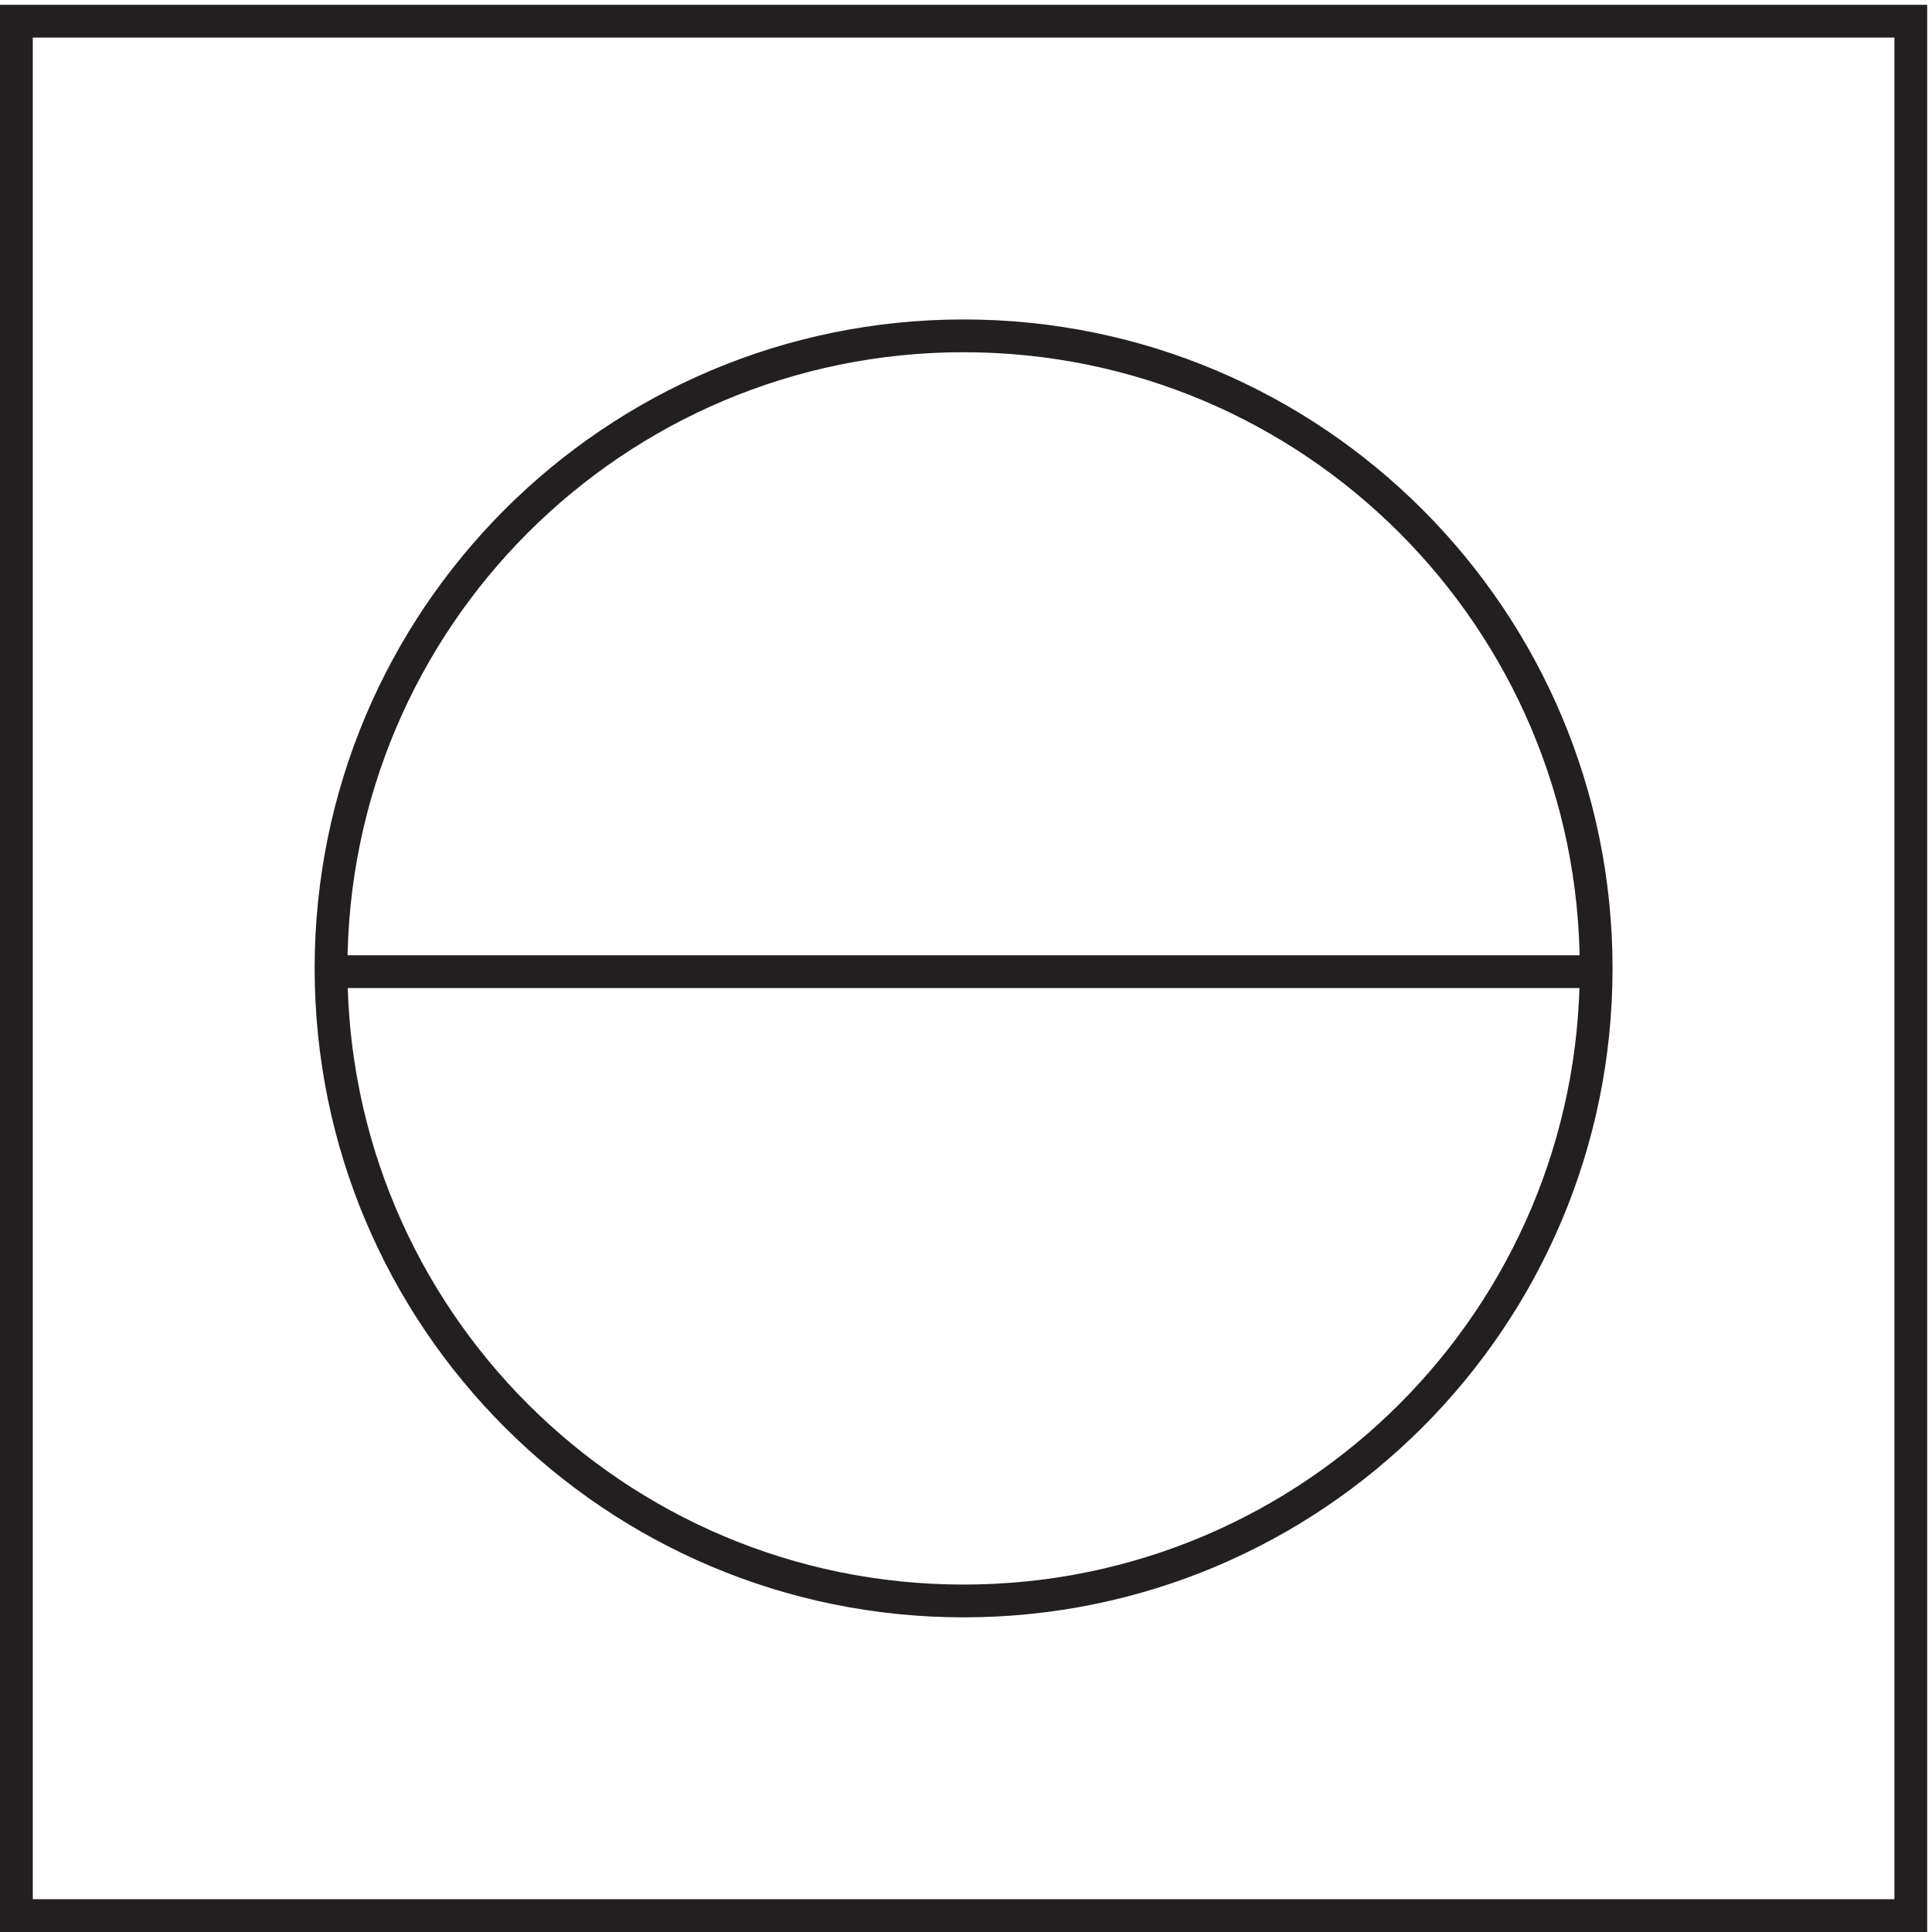
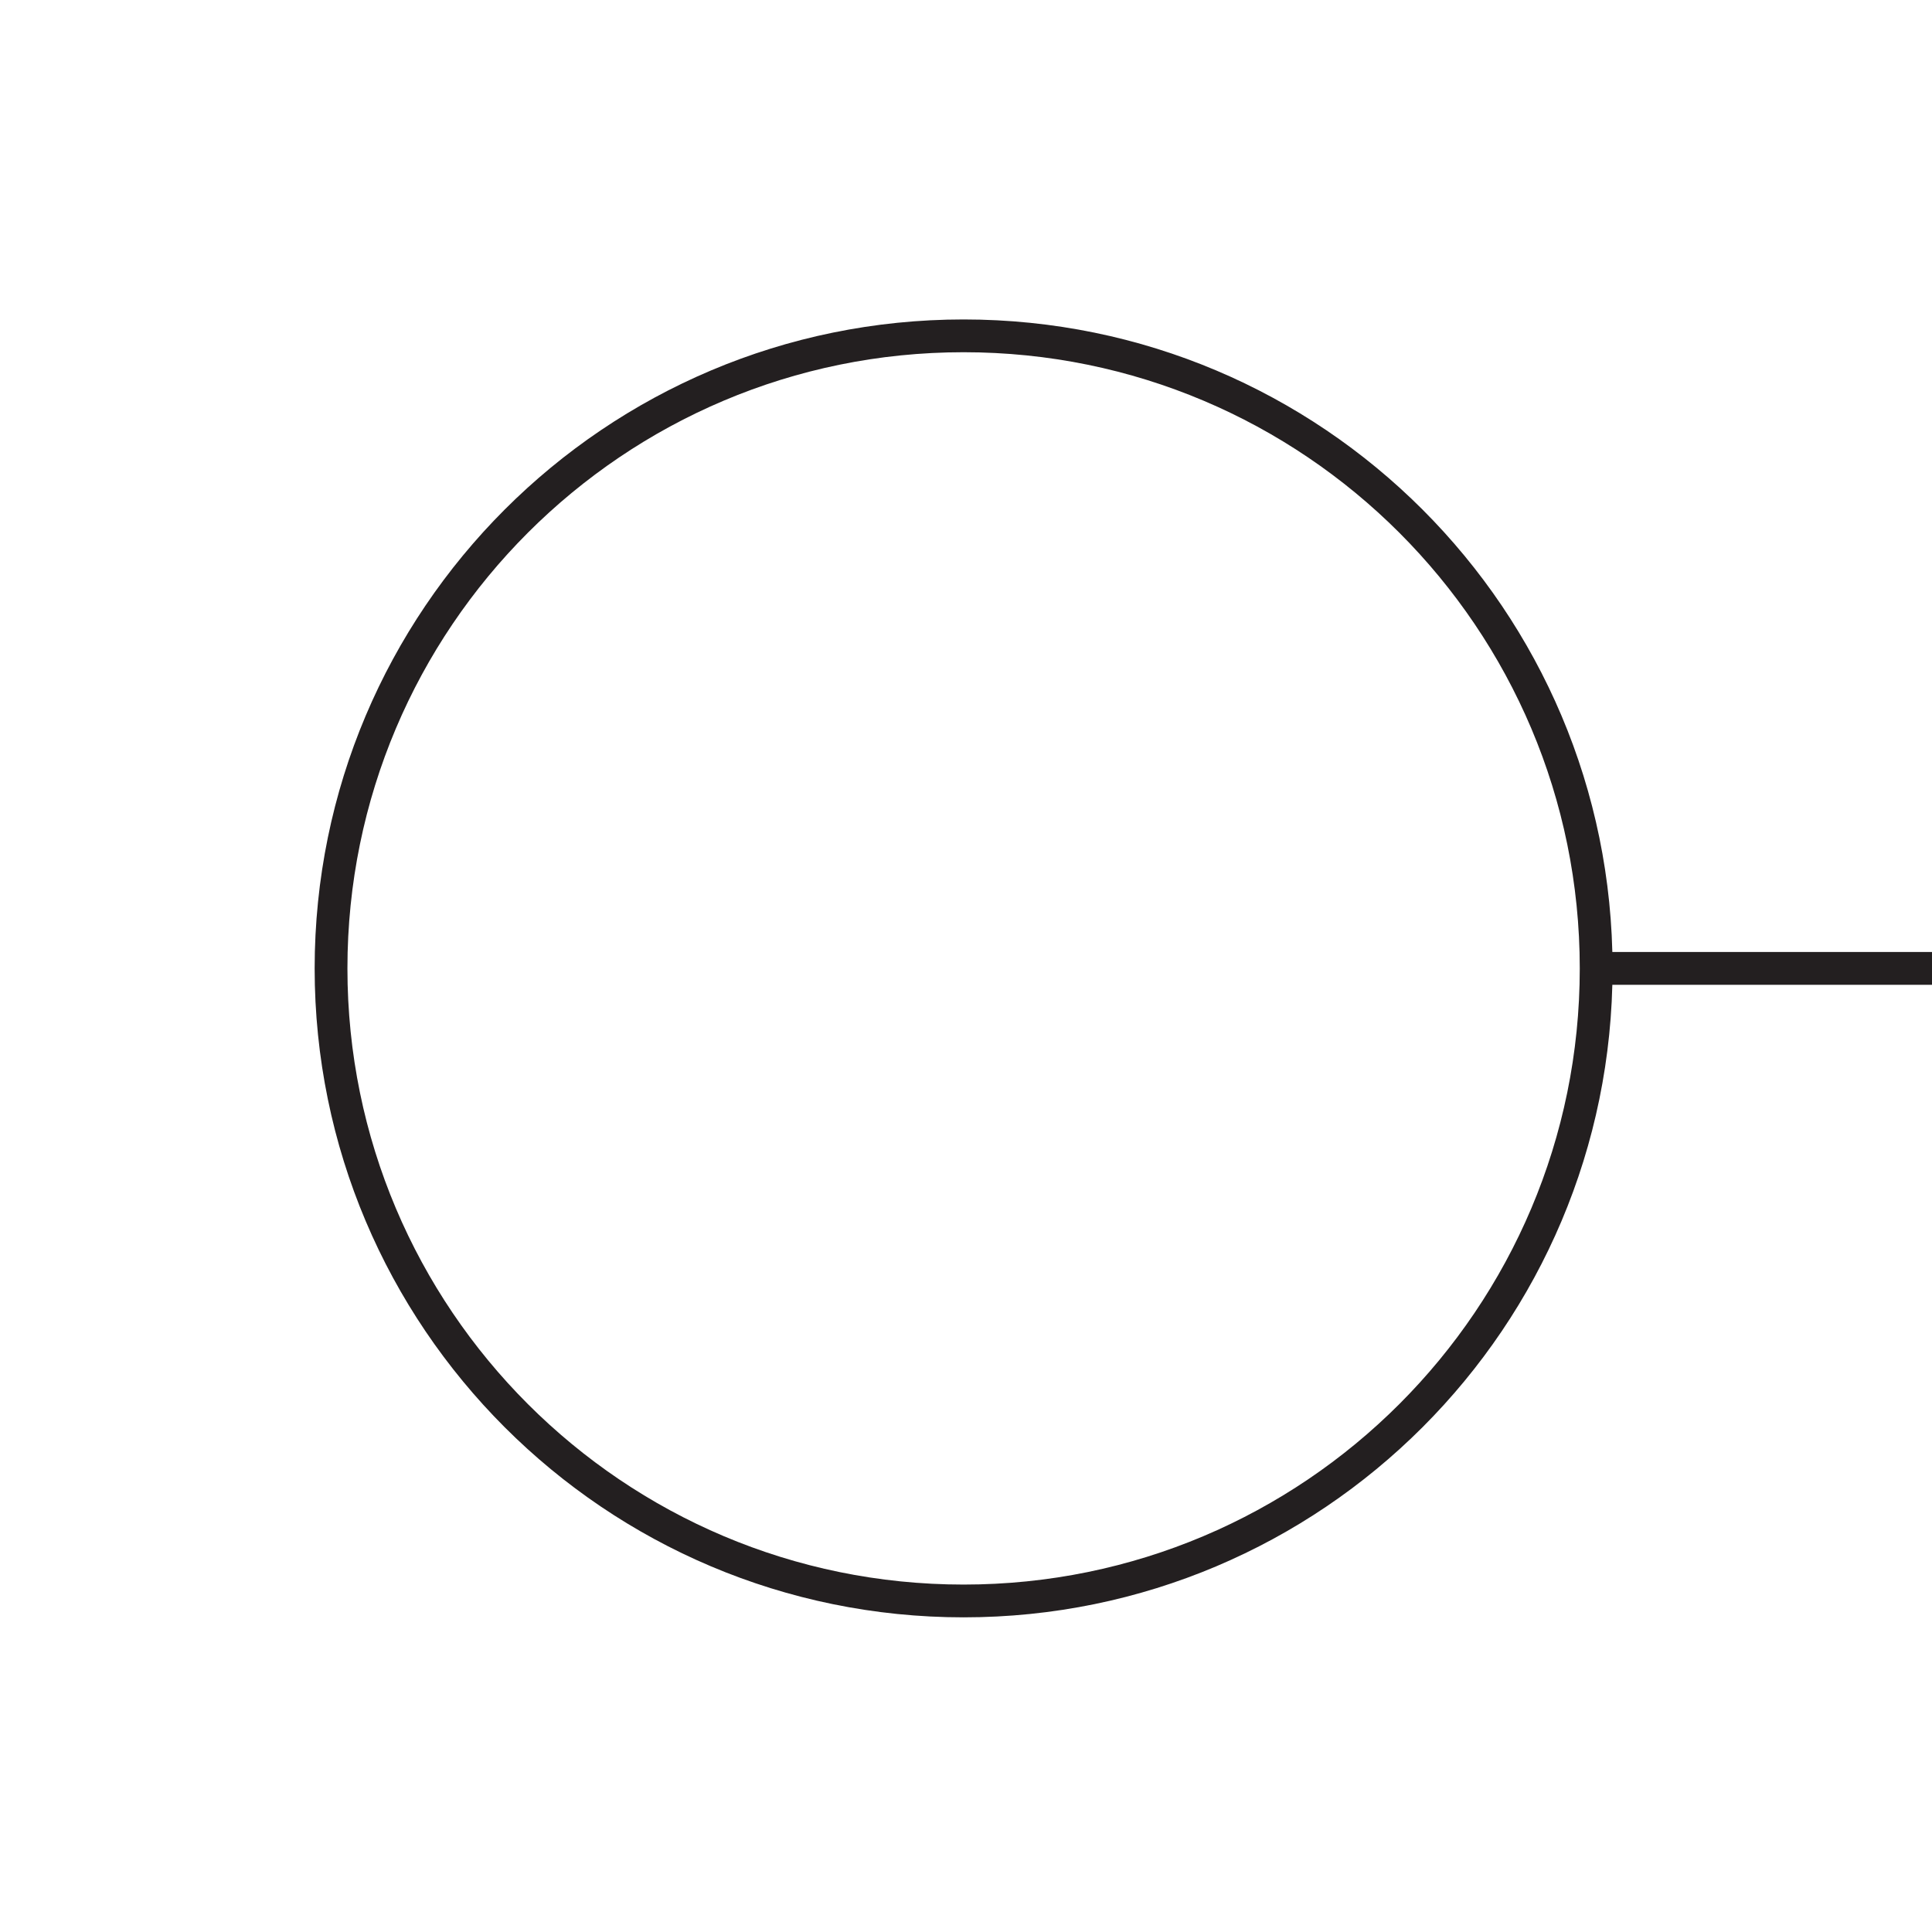
<svg xmlns="http://www.w3.org/2000/svg" xml:space="preserve" width="58.8" height="58.8">
-   <path d="M3.332 436.668h433.5V3.168H3.332Z" style="fill:none;stroke:#231f20;stroke-width:7.5;stroke-linecap:butt;stroke-linejoin:miter;stroke-miterlimit:10;stroke-dasharray:none;stroke-opacity:1" transform="matrix(.133 0 0 -.133 .056 58.722)" />
-   <path d="M364.832 219.918c0-79.949-64.801-144.75-144.75-144.75-79.941 0-144.75 64.801-144.75 144.75 0 79.941 64.809 144.75 144.75 144.75 79.949 0 144.75-64.809 144.75-144.75zm-289.5-.75h289.5" style="fill:none;stroke:#231f20;stroke-width:7.5;stroke-linecap:butt;stroke-linejoin:miter;stroke-miterlimit:10;stroke-dasharray:none;stroke-opacity:1" transform="matrix(.133 0 0 -.133 .056 58.722)" />
+   <path d="M364.832 219.918c0-79.949-64.801-144.75-144.75-144.75-79.941 0-144.75 64.801-144.75 144.75 0 79.941 64.809 144.75 144.75 144.75 79.949 0 144.75-64.809 144.75-144.75zh289.5" style="fill:none;stroke:#231f20;stroke-width:7.5;stroke-linecap:butt;stroke-linejoin:miter;stroke-miterlimit:10;stroke-dasharray:none;stroke-opacity:1" transform="matrix(.133 0 0 -.133 .056 58.722)" />
</svg>